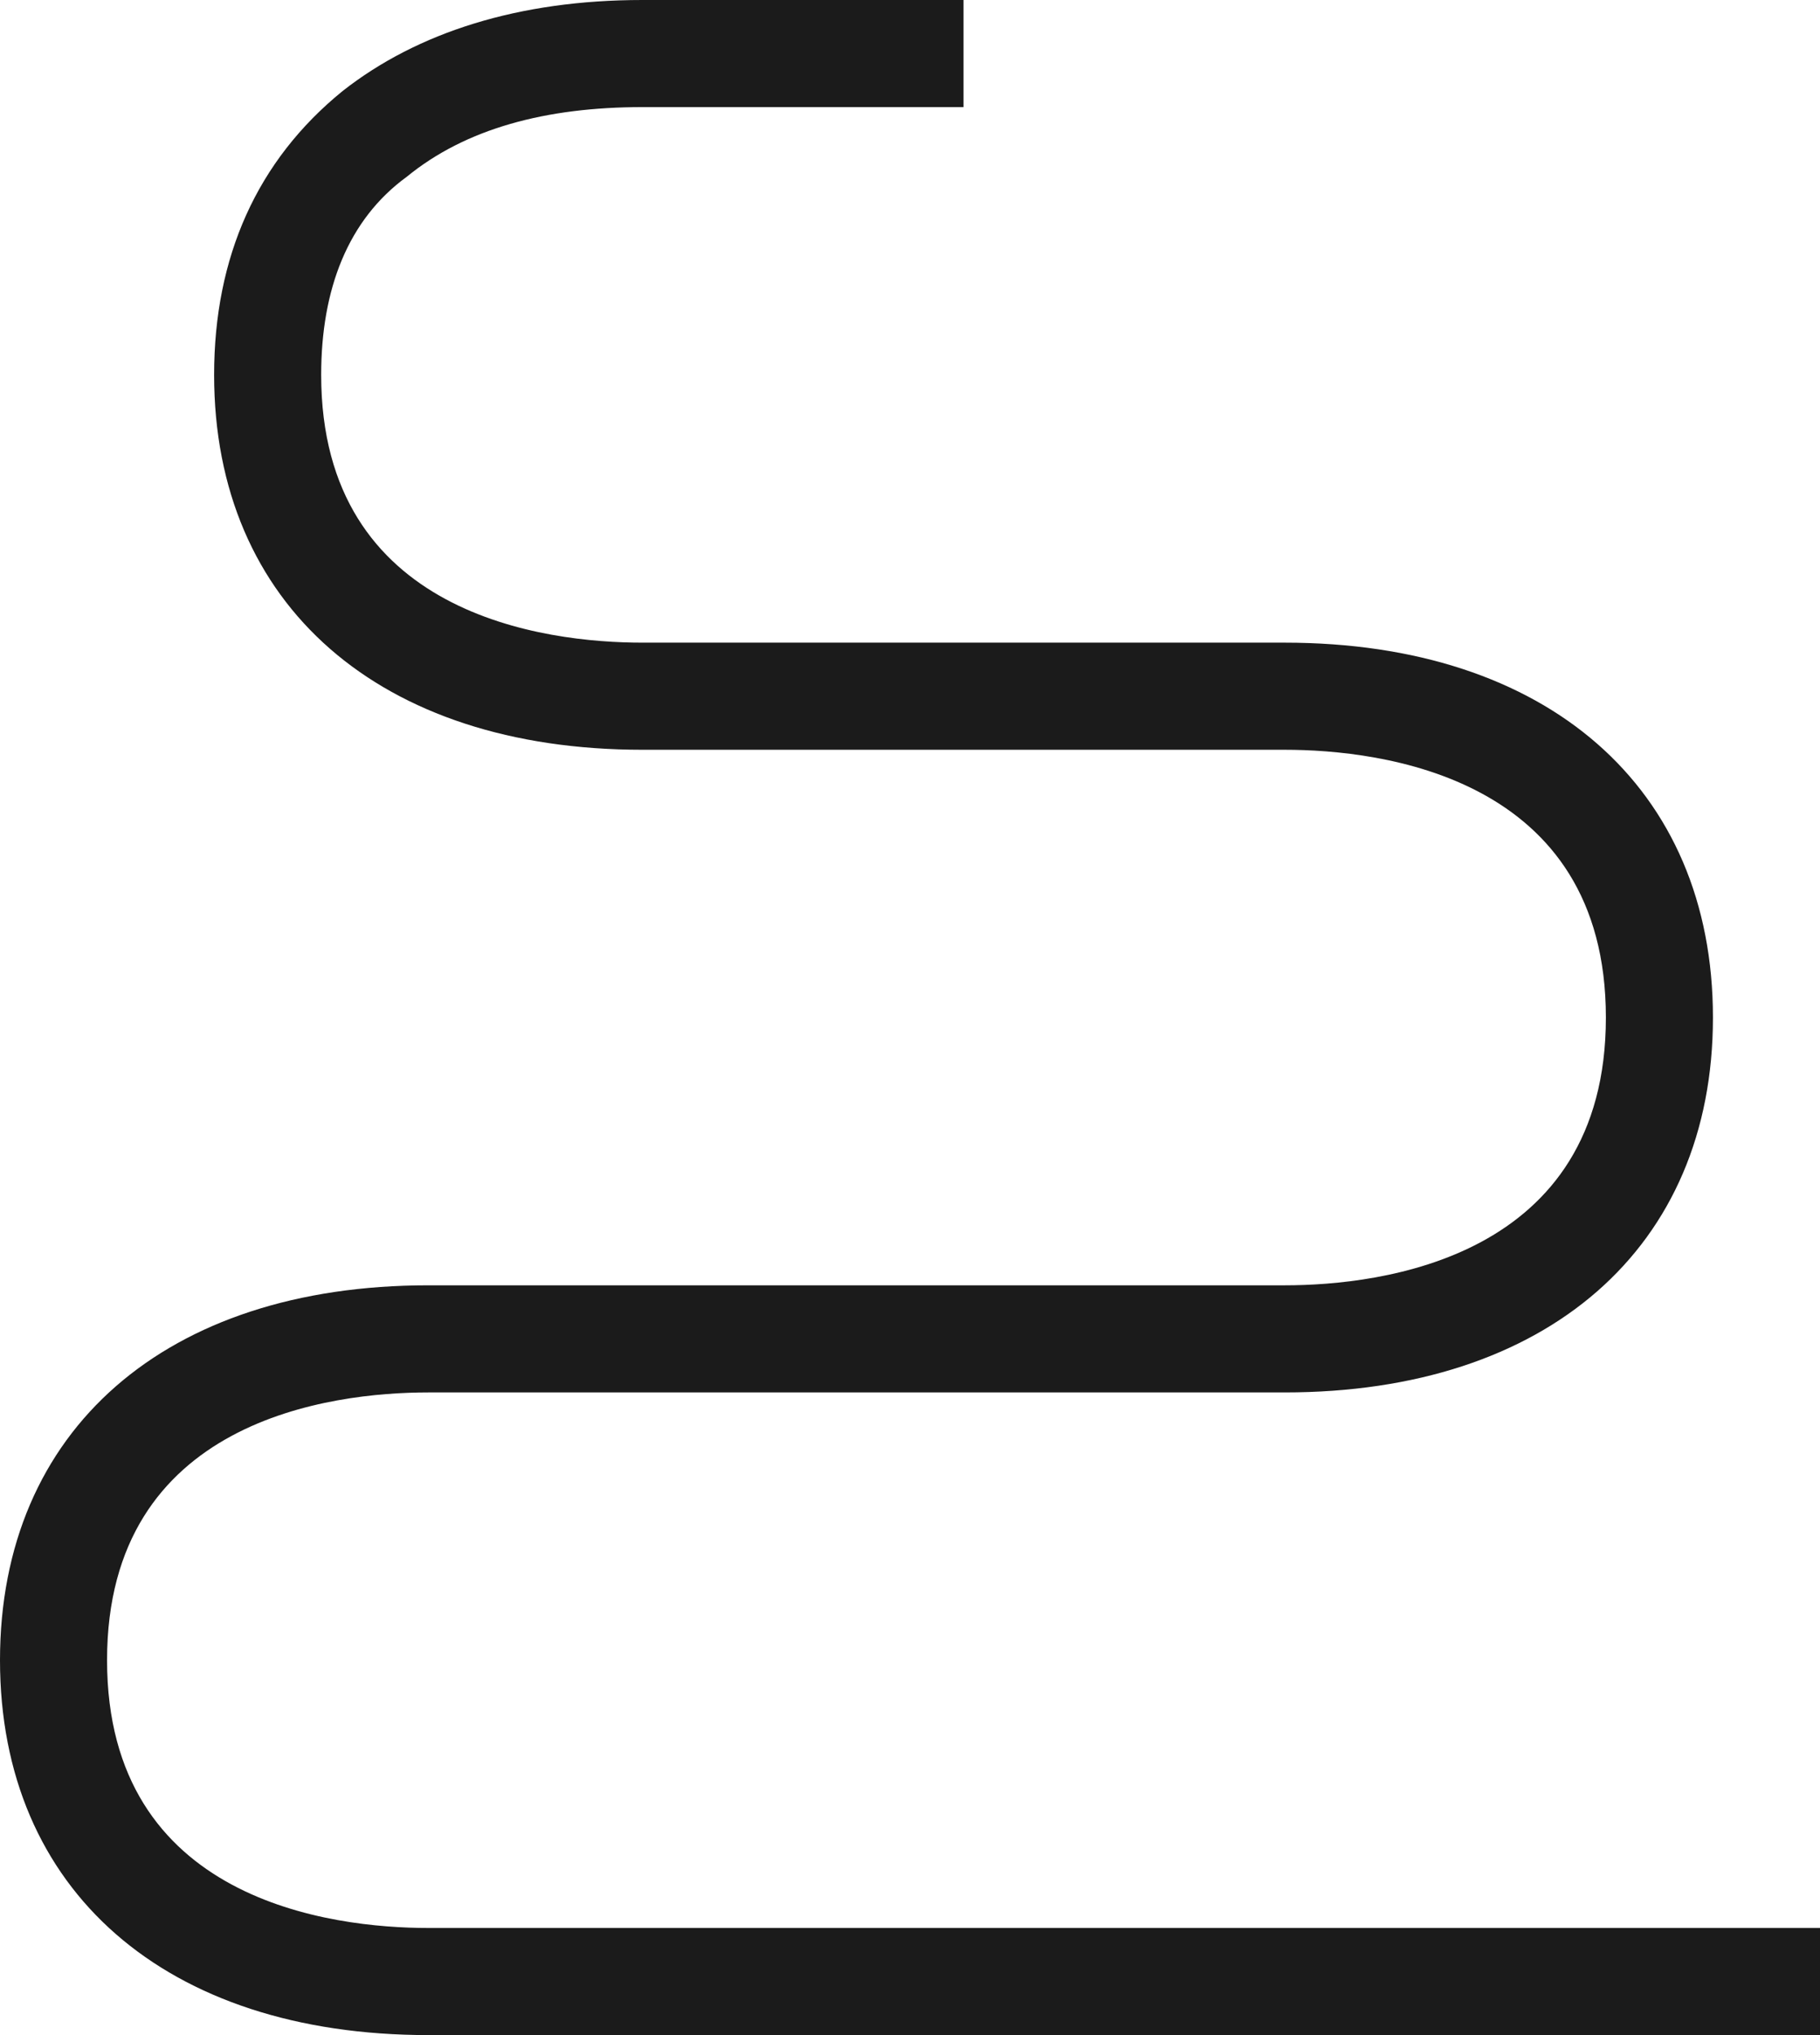
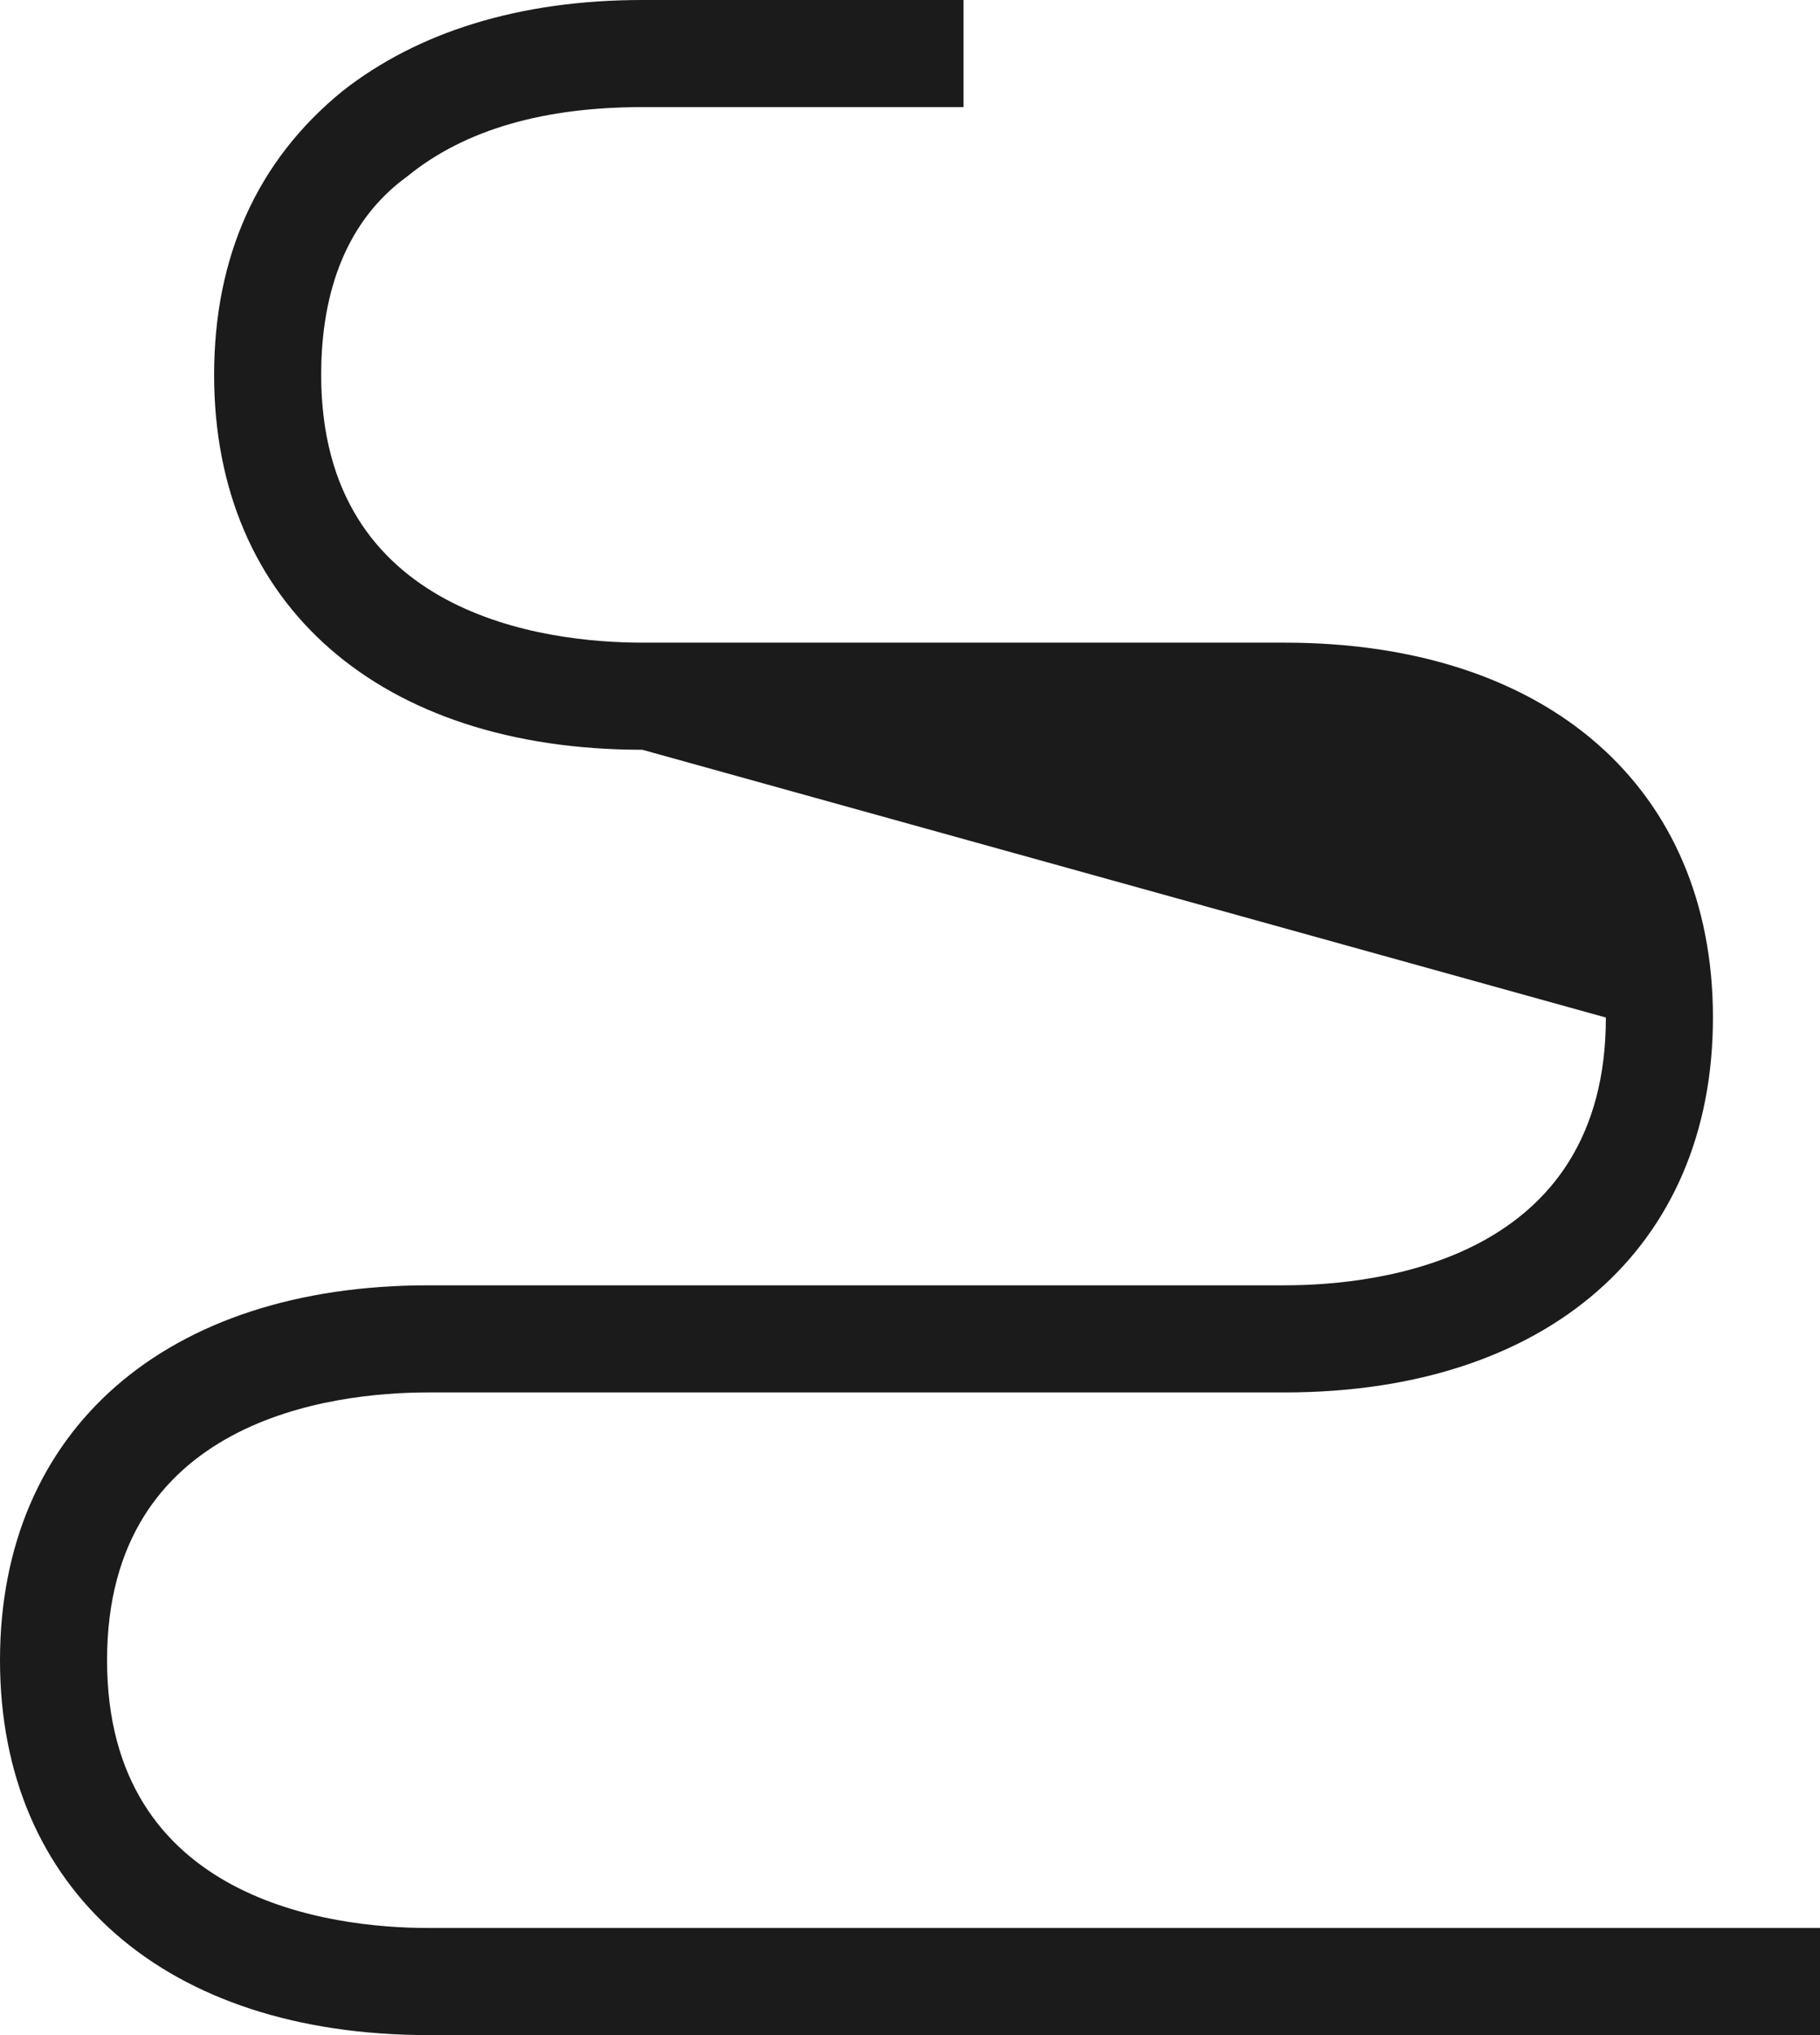
<svg xmlns="http://www.w3.org/2000/svg" width="34px" height="38px" viewBox="0 0 34 38" version="1.1">
  <title>string</title>
  <desc>Created with Sketch.</desc>
  <defs />
  <g id="Page-1" stroke="none" stroke-width="1" fill="none" fill-rule="evenodd">
    <g id="string" fill-rule="nonzero" fill="#1B1B1B">
-       <path d="M34,38 L8,38 C3.1,38 0,35.3 0,31 C0,26.7 3.1,24 8,24 L24,24 C25.8,24 30,23.5 30,19 C30,14.5 25.8,14 24,14 L12,14 C7.1,14 4,11.3 4,7 C4,4.8 4.8,3 6.4,1.7 C7.8,0.6 9.7,0 12,0 L18,0 L18,2 L12,2 C10.2,2 8.7,2.4 7.6,3.3 C6.5,4.1 6,5.4 6,7 C6,11.5 10.2,12 12,12 L24,12 C28.9,12 32,14.7 32,19 C32,23.3 28.9,26 24,26 L8,26 C6.2,26 2,26.5 2,31 C2,35.5 6.2,36 8,36 L34,36 L34,38 Z" id="Shape" />
+       <path d="M34,38 L8,38 C3.1,38 0,35.3 0,31 C0,26.7 3.1,24 8,24 L24,24 C25.8,24 30,23.5 30,19 L12,14 C7.1,14 4,11.3 4,7 C4,4.8 4.8,3 6.4,1.7 C7.8,0.6 9.7,0 12,0 L18,0 L18,2 L12,2 C10.2,2 8.7,2.4 7.6,3.3 C6.5,4.1 6,5.4 6,7 C6,11.5 10.2,12 12,12 L24,12 C28.9,12 32,14.7 32,19 C32,23.3 28.9,26 24,26 L8,26 C6.2,26 2,26.5 2,31 C2,35.5 6.2,36 8,36 L34,36 L34,38 Z" id="Shape" />
    </g>
  </g>
</svg>